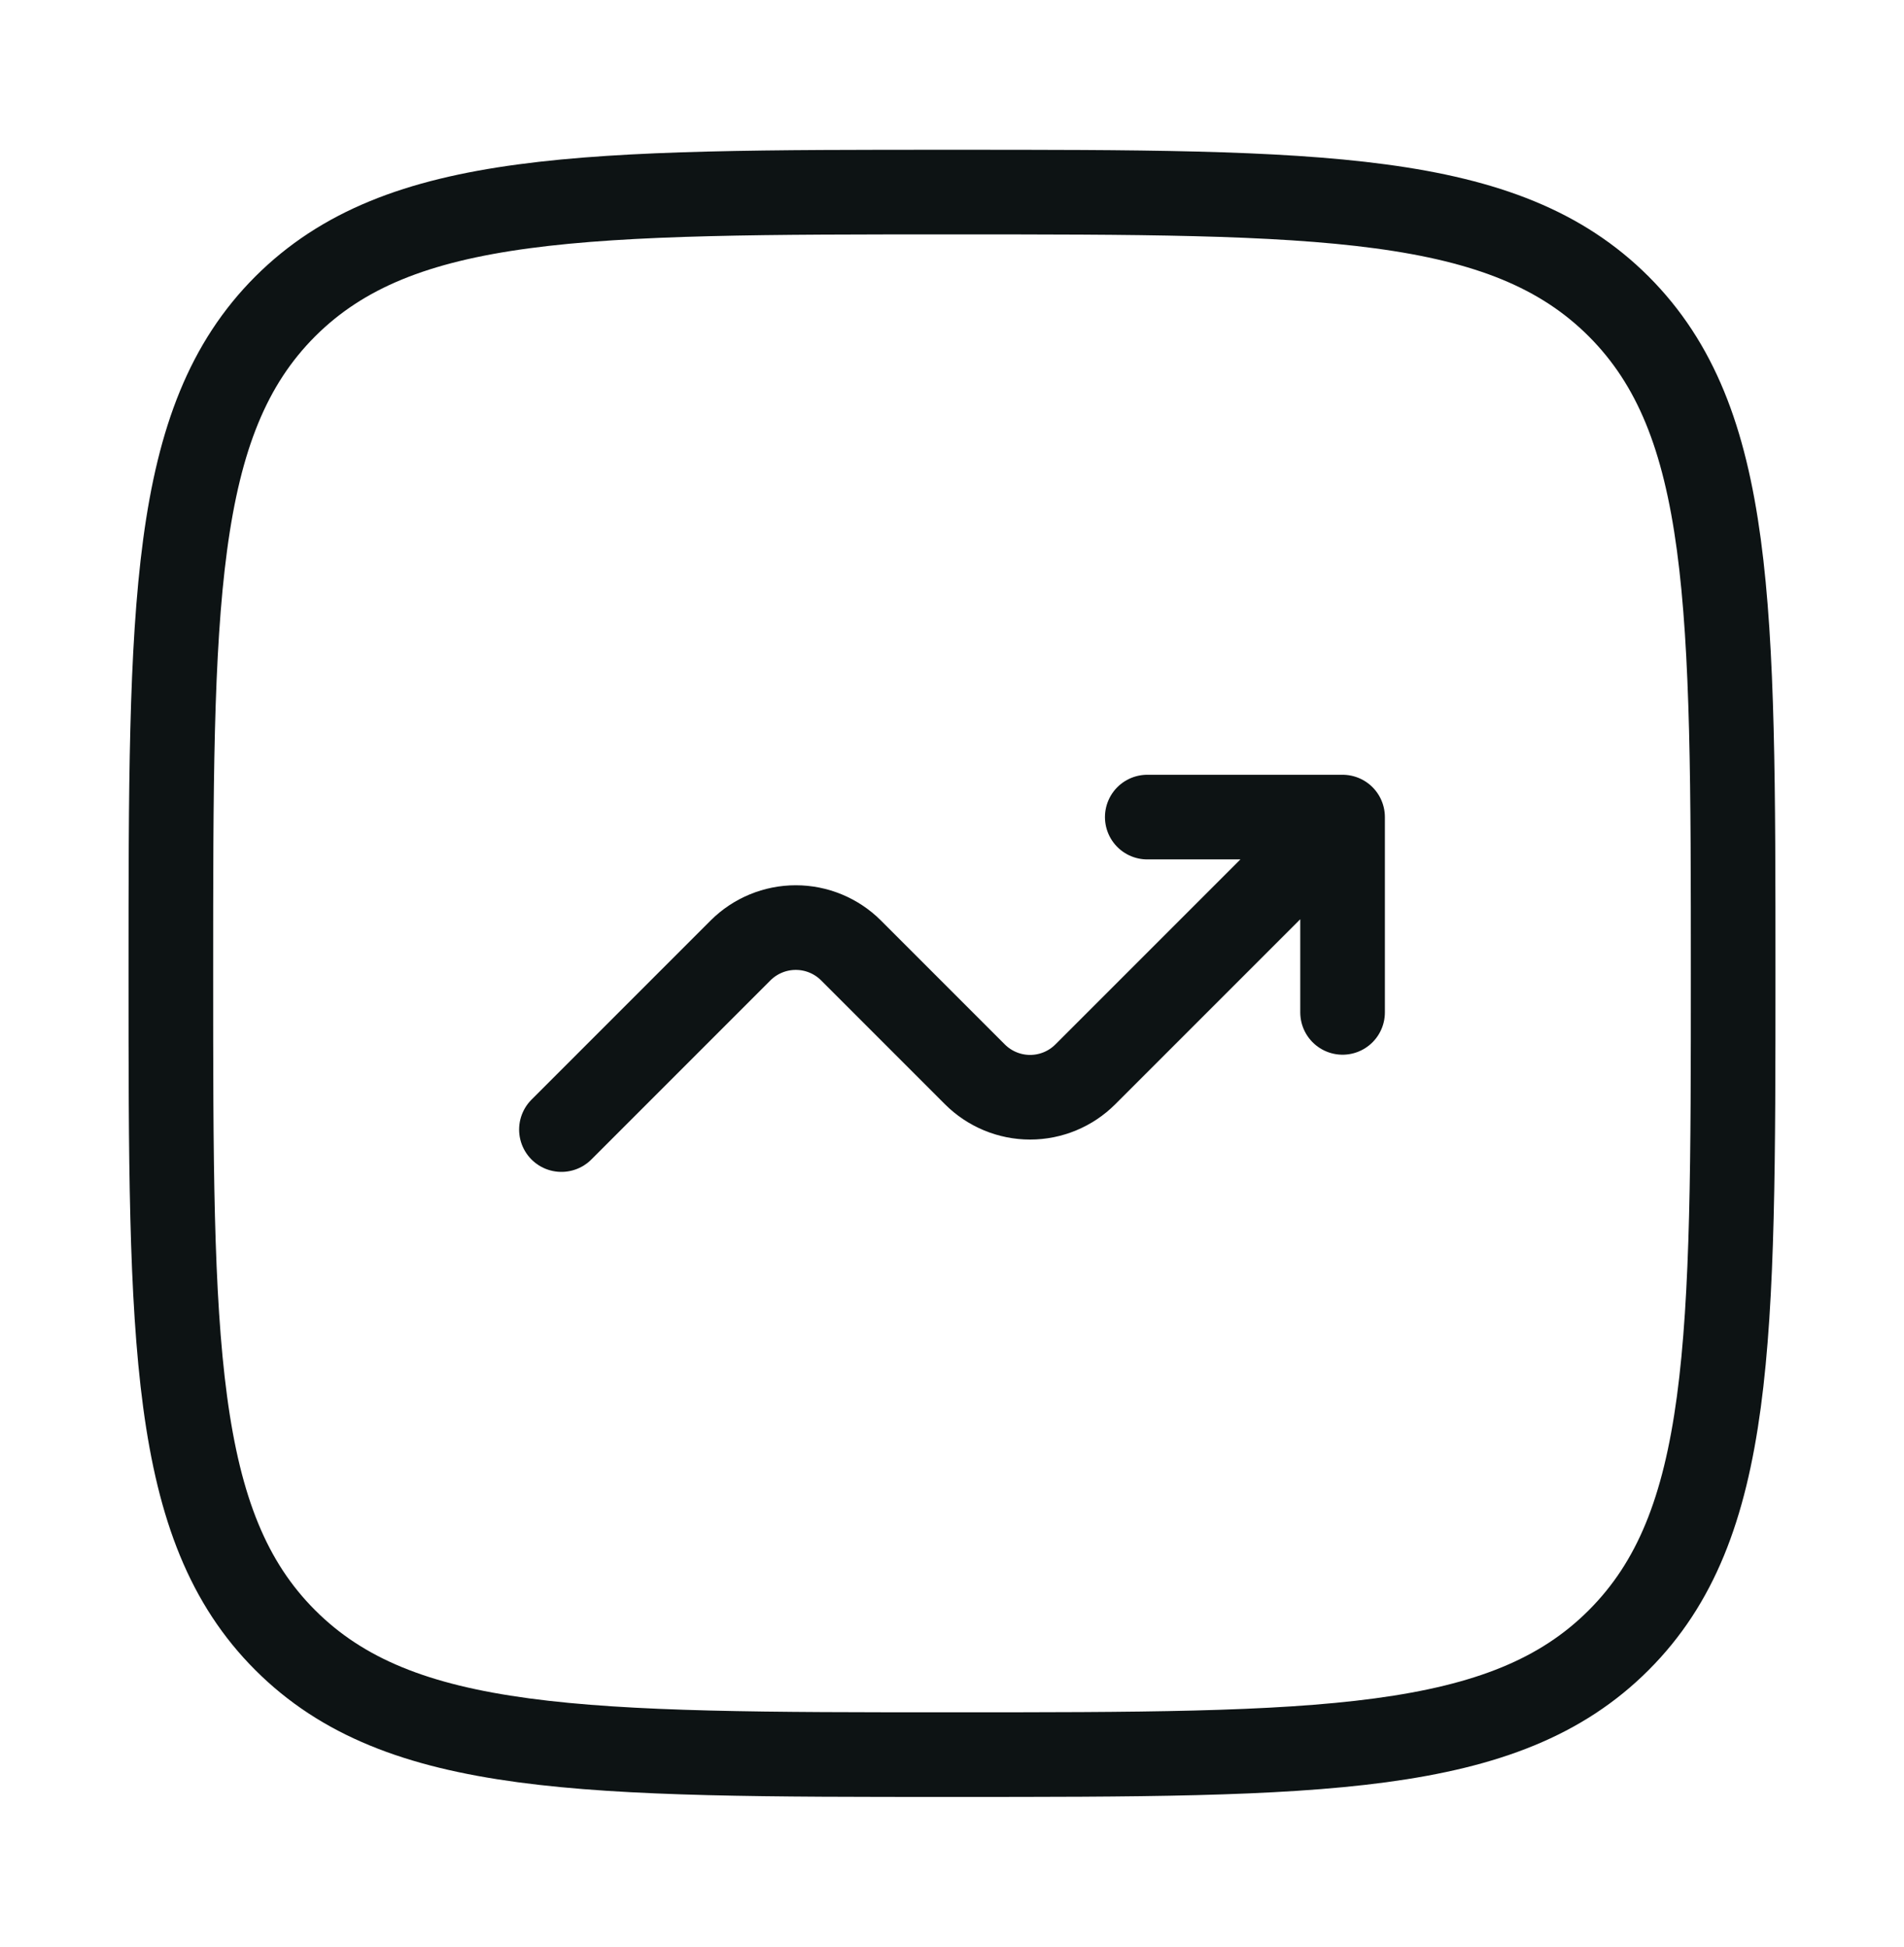
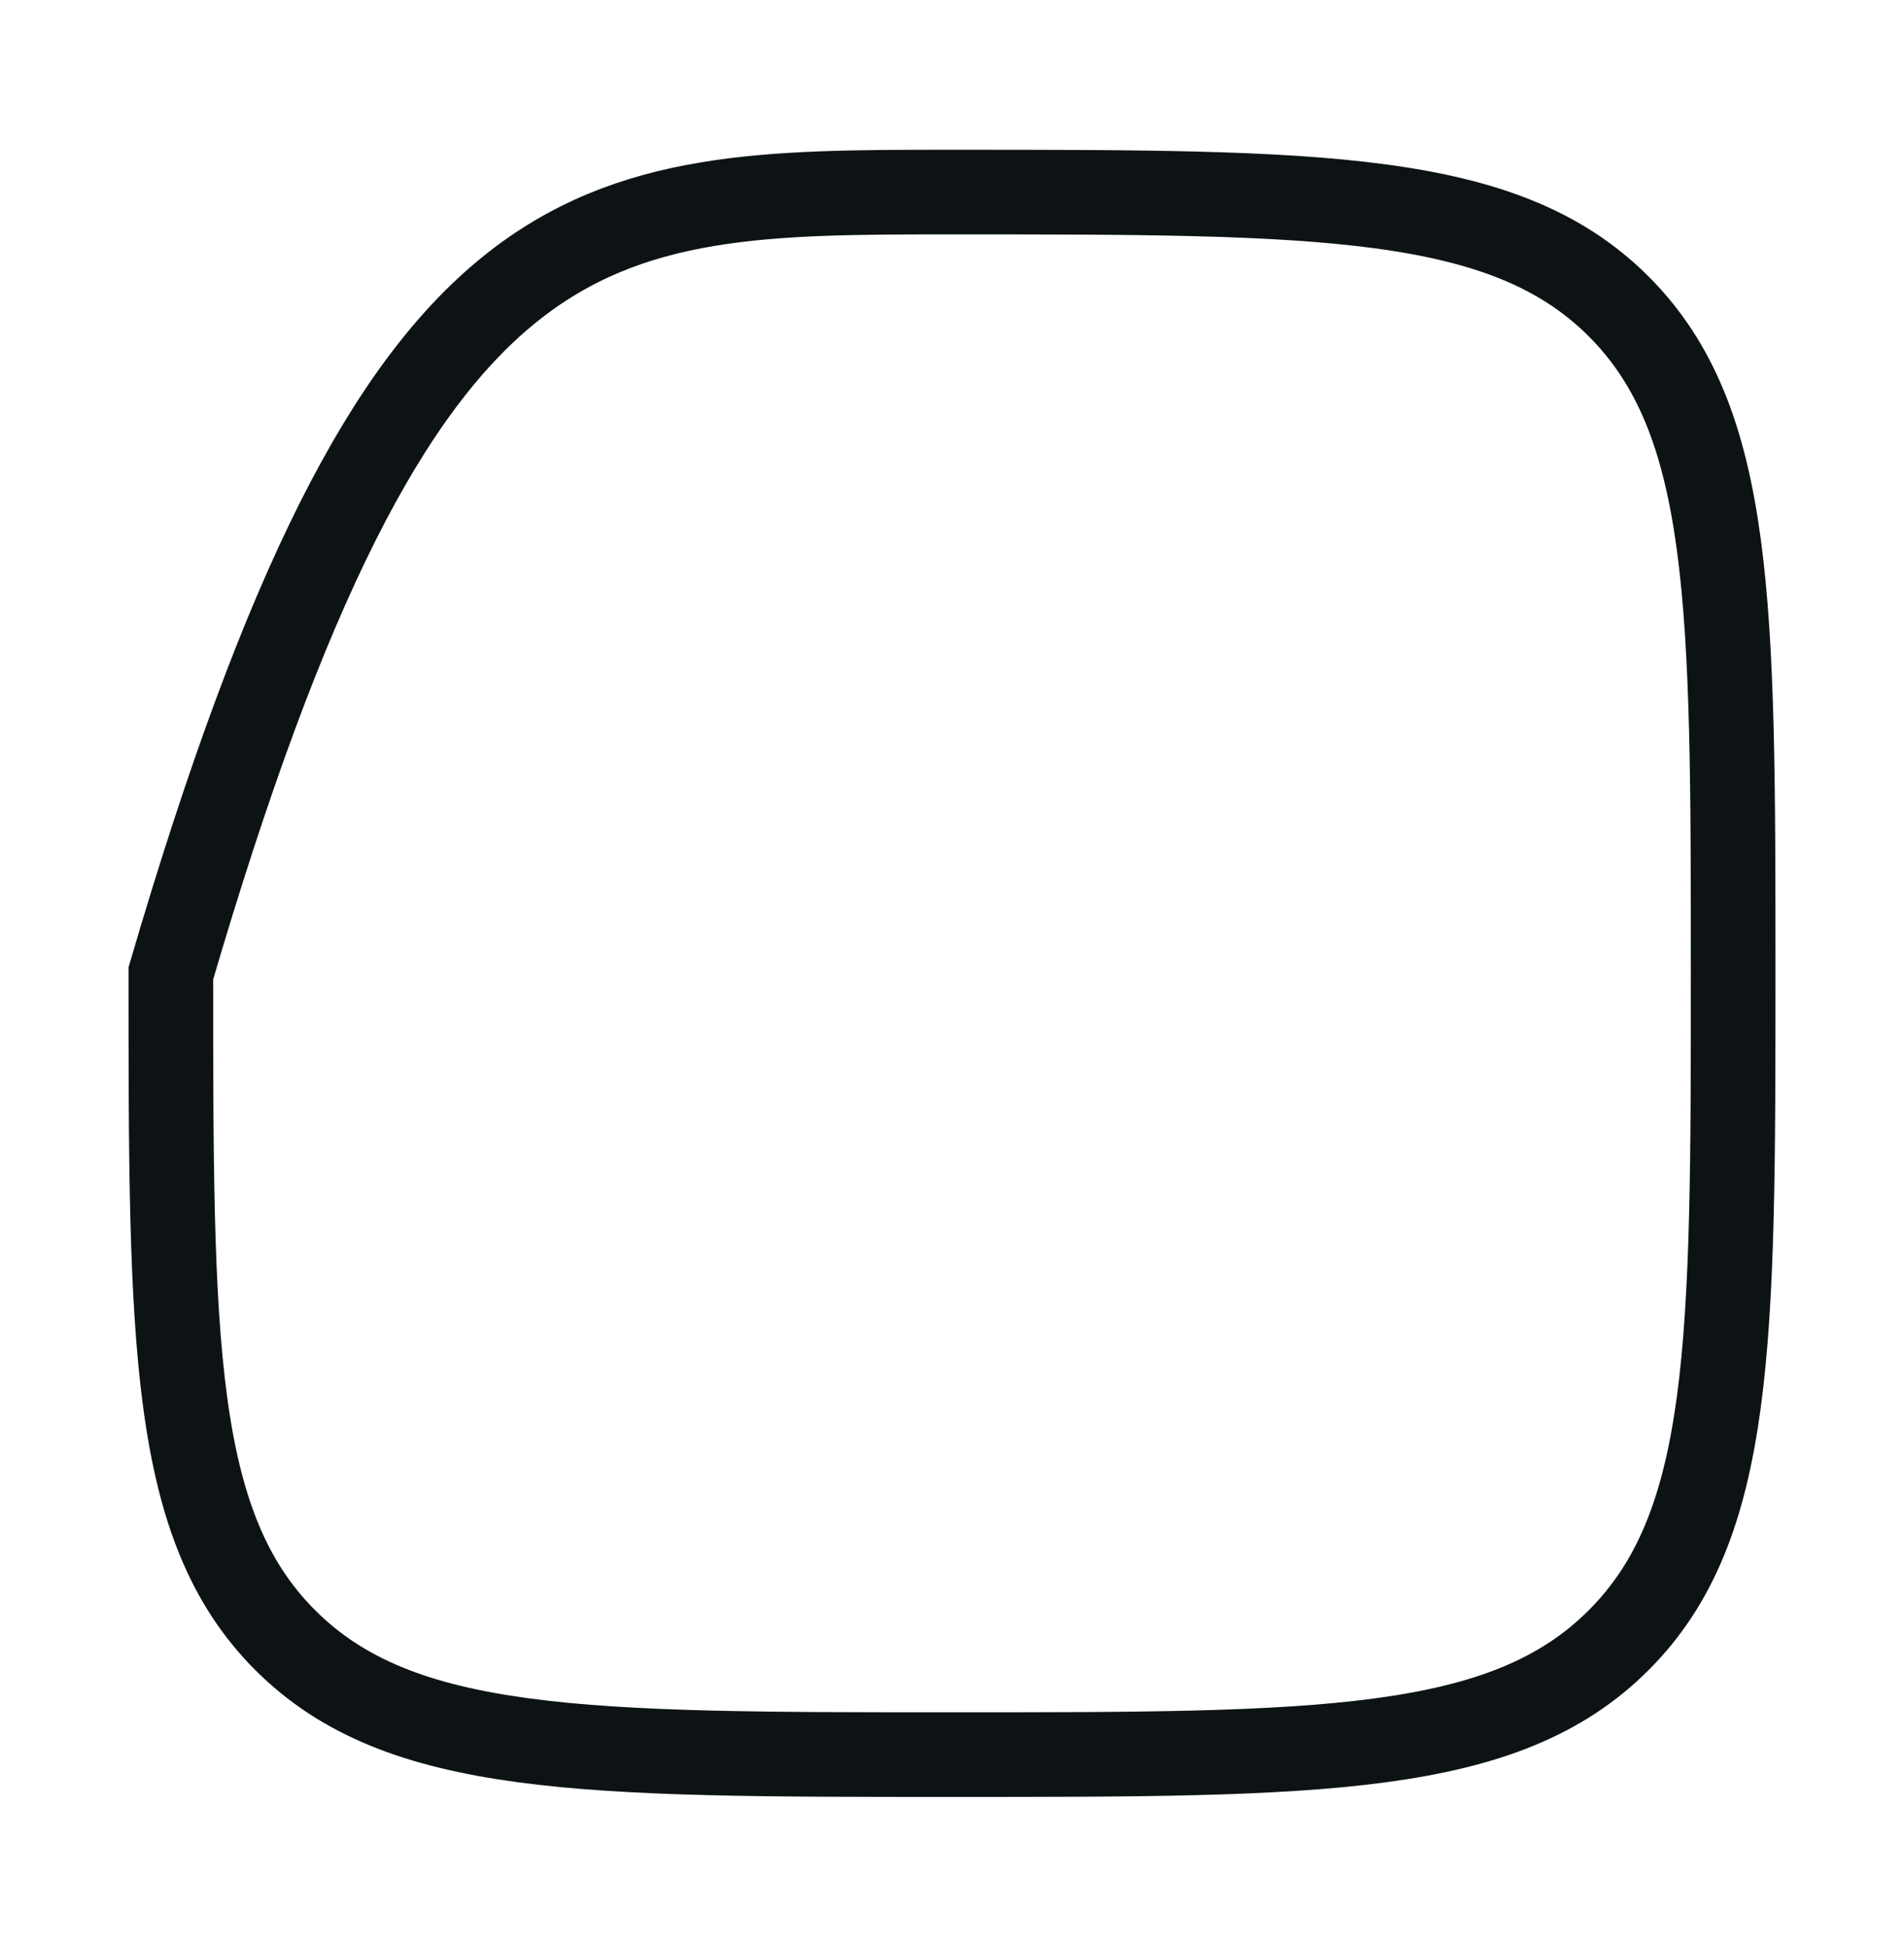
<svg xmlns="http://www.w3.org/2000/svg" width="45" height="46" viewBox="0 0 45 46" fill="none">
-   <path d="M4.038 23C4.038 14.297 4.038 9.946 6.741 7.241C9.448 4.539 13.797 4.539 22.5 4.539C31.203 4.539 35.554 4.539 38.257 7.241C40.962 9.948 40.962 14.297 40.962 23C40.962 31.703 40.962 36.054 38.257 38.757C35.556 41.462 31.203 41.462 22.5 41.462C13.797 41.462 9.446 41.462 6.741 38.757C4.038 36.056 4.038 31.703 4.038 23Z" stroke="#0D1314" stroke-width="2" />
-   <path d="M13.269 26.692L17.502 22.459C17.849 22.113 18.318 21.919 18.808 21.919C19.297 21.919 19.767 22.113 20.113 22.459L23.041 25.387C23.387 25.733 23.857 25.928 24.346 25.928C24.836 25.928 25.305 25.733 25.651 25.387L31.731 19.308M31.731 19.308V23.923M31.731 19.308H27.115" stroke="#0D1314" stroke-width="2" stroke-linecap="round" stroke-linejoin="round" />
+   <path d="M4.038 23C9.448 4.539 13.797 4.539 22.5 4.539C31.203 4.539 35.554 4.539 38.257 7.241C40.962 9.948 40.962 14.297 40.962 23C40.962 31.703 40.962 36.054 38.257 38.757C35.556 41.462 31.203 41.462 22.5 41.462C13.797 41.462 9.446 41.462 6.741 38.757C4.038 36.056 4.038 31.703 4.038 23Z" stroke="#0D1314" stroke-width="2" />
</svg>